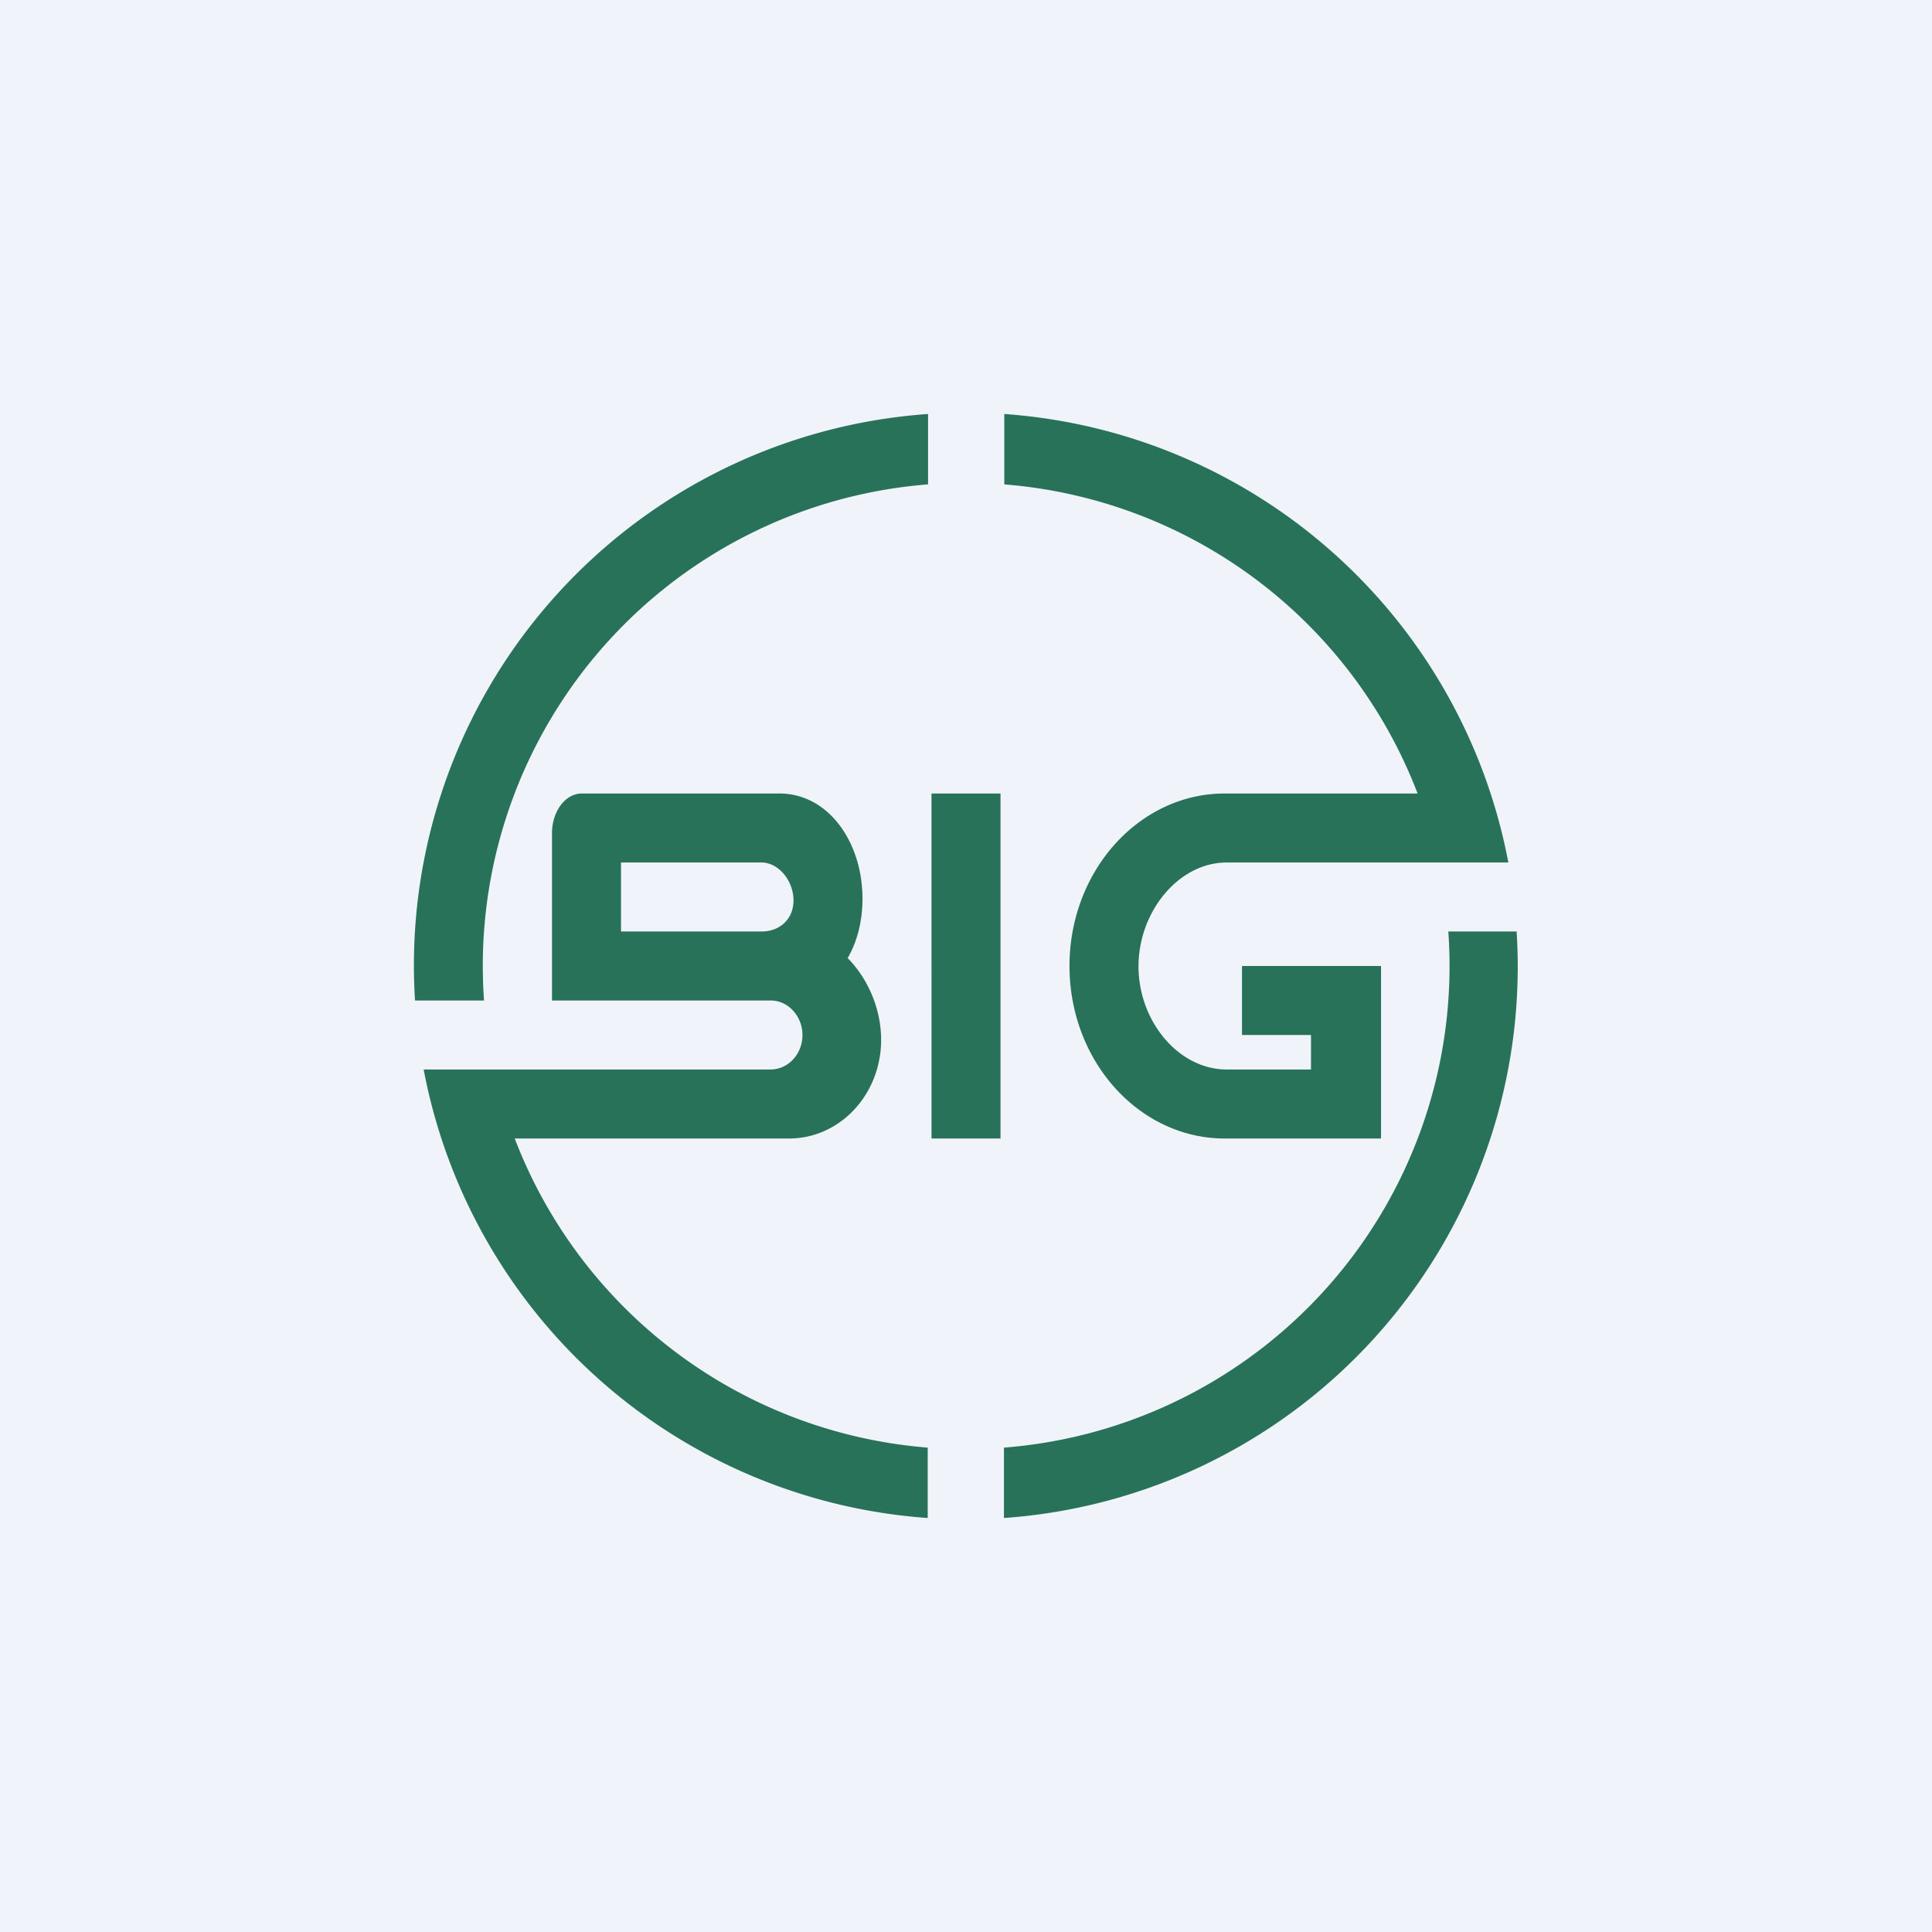
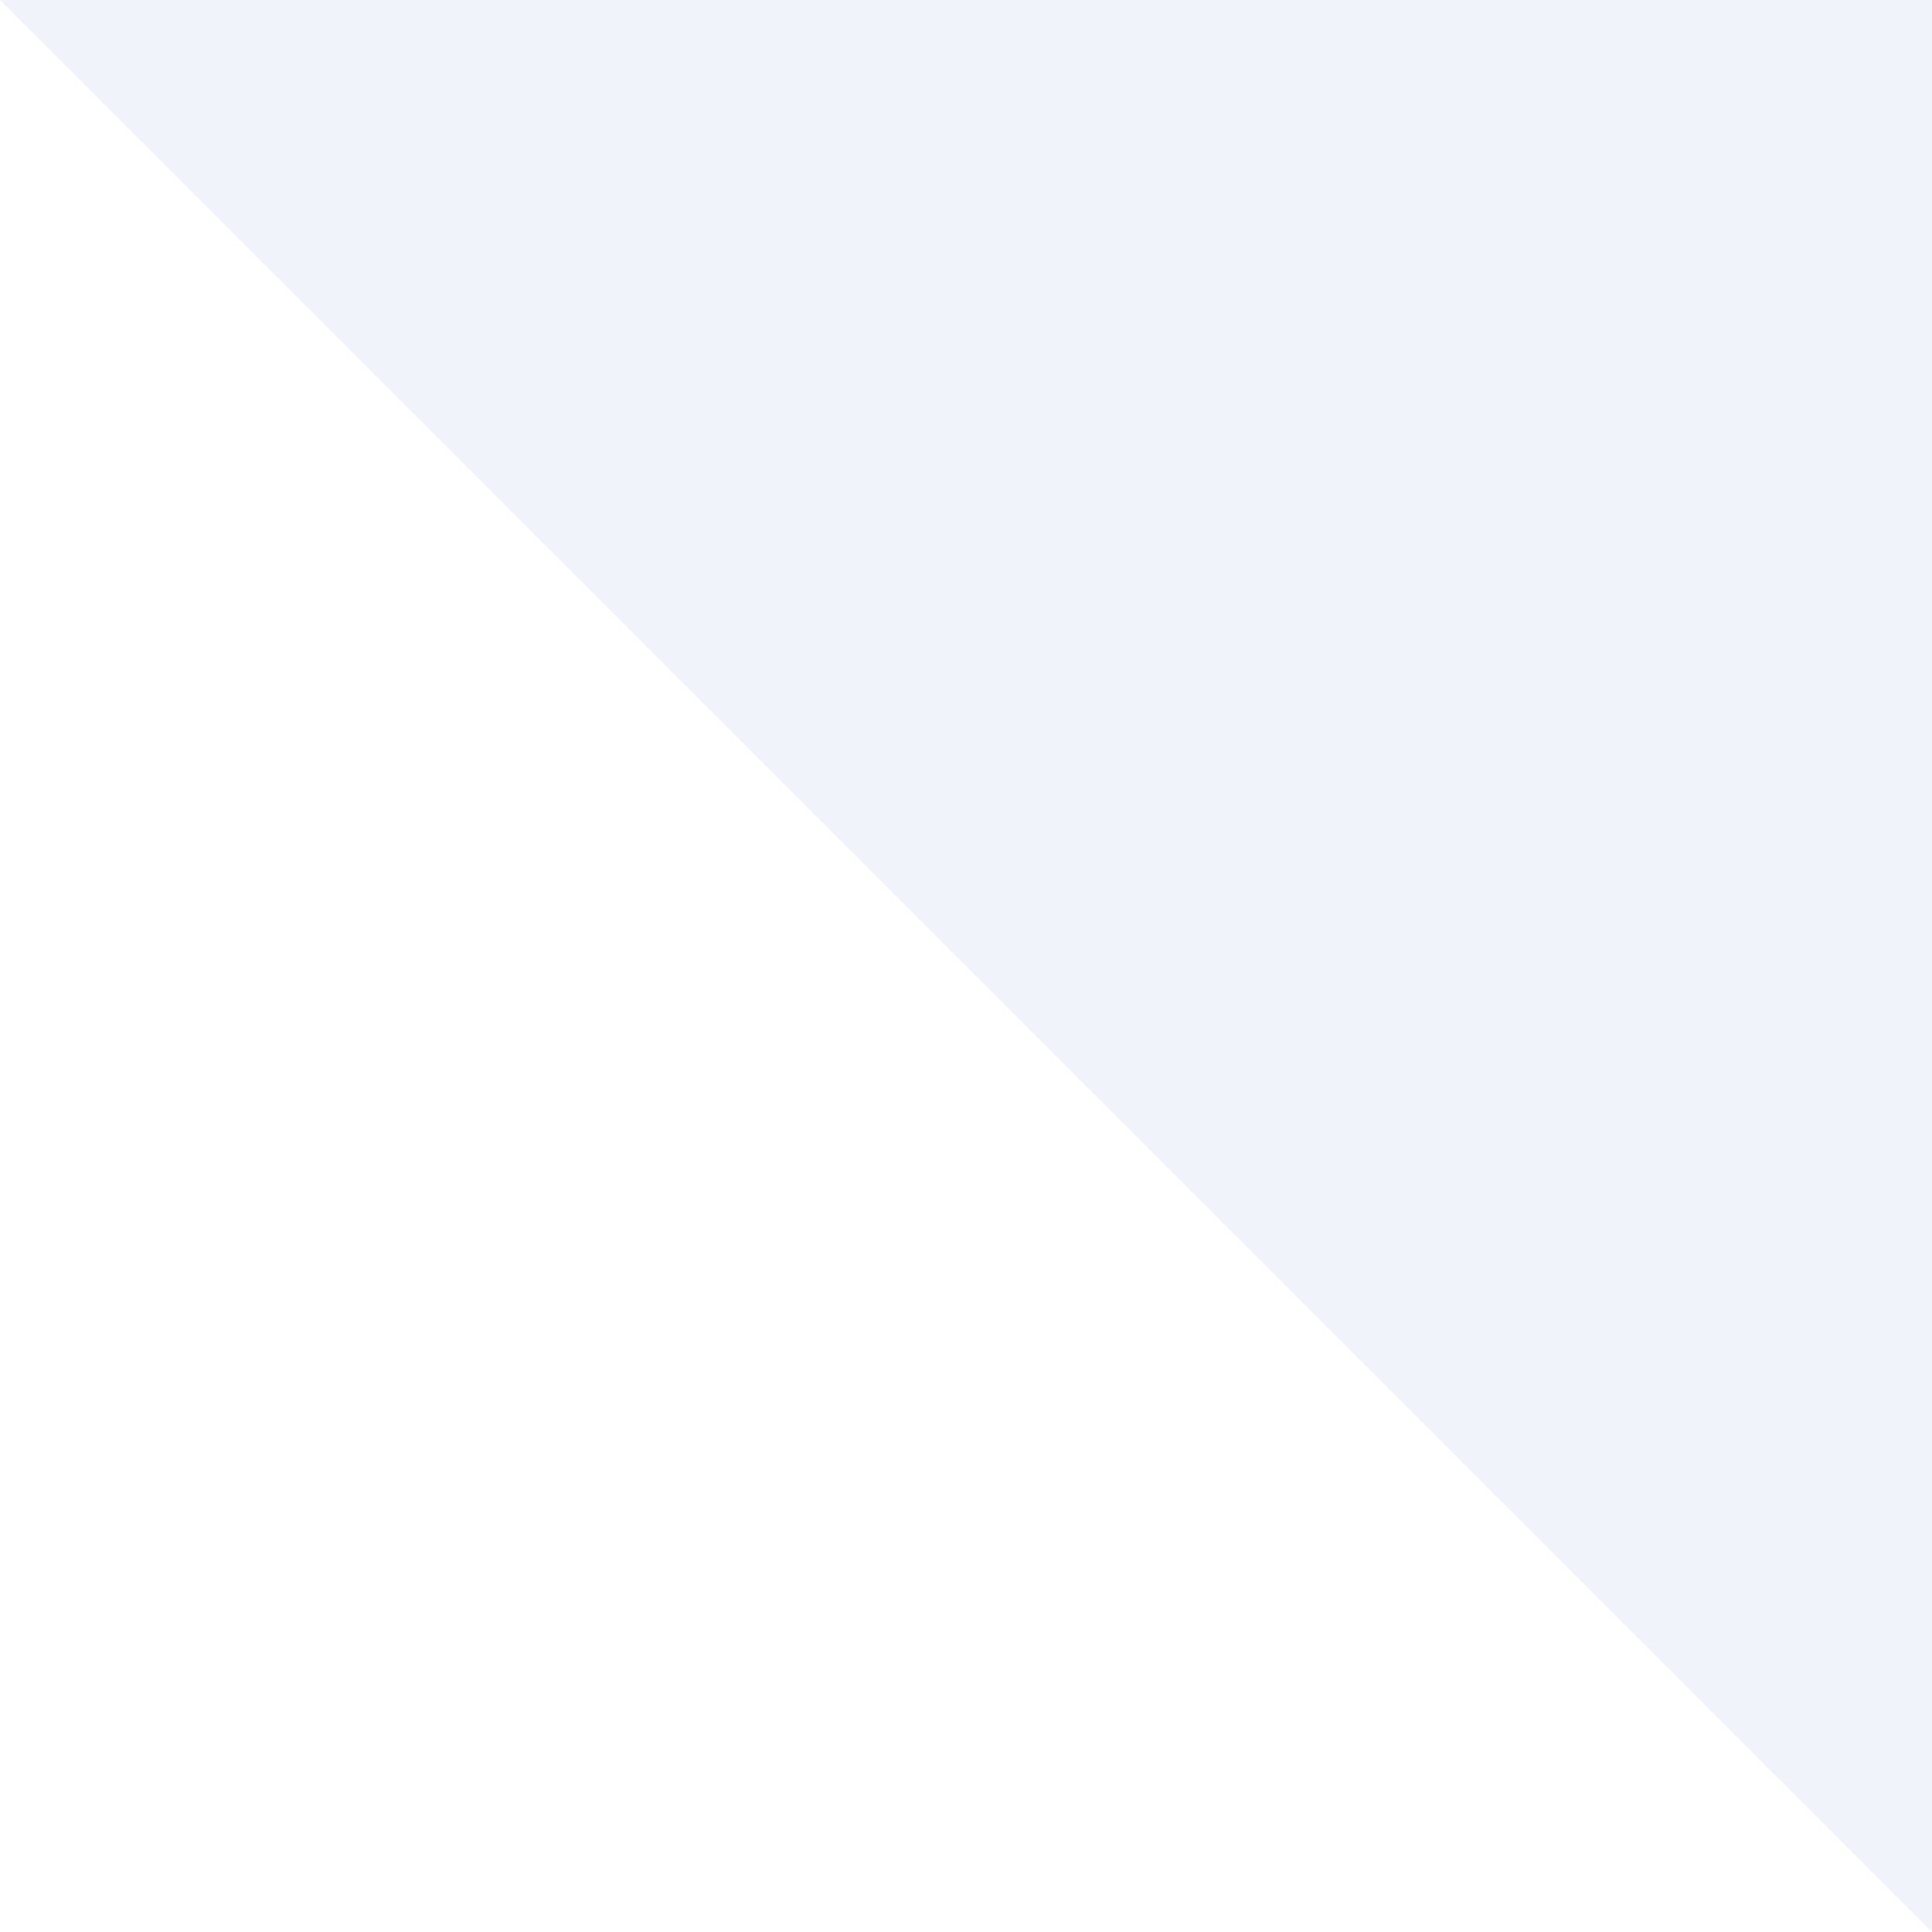
<svg xmlns="http://www.w3.org/2000/svg" width="56" height="56" viewBox="0 0 56 56">
-   <path fill="#F0F3FA" d="M0 0h56v56H0z" />
-   <path fill-rule="evenodd" d="M26.9 14.04A14 14 0 0 0 14.03 29h-2A16.02 16.02 0 0 1 26.9 12v2.04Zm2.2 0A14.01 14.01 0 0 1 41.09 23H35.5c-2.48 0-4.5 2.24-4.5 5s2.02 5 4.5 5h4.53v-5H36v2h2v1h-2.44C34.15 31 33 29.59 33 28.01c0-1.57 1.15-3.01 2.56-3.01h8.16a16.02 16.02 0 0 0-14.61-13v2.04ZM43.98 27h-2A14 14 0 0 1 29.1 41.96V44a16.02 16.02 0 0 0 14.86-17ZM26.89 44v-2.04A14.01 14.01 0 0 1 14.92 33h7.95c1.48 0 2.67-1.28 2.67-2.86 0-.88-.37-1.76-.97-2.37.28-.48.43-1.08.43-1.72 0-1.63-.98-3.05-2.41-3.05h-5.72c-.52 0-.87.57-.87 1.14V29h6.34c.51 0 .92.46.92 1 0 .55-.41 1-.93 1H12.28a16.02 16.02 0 0 0 14.61 13Zm-4.81-17c.5 0 .92-.34.92-.9 0-.57-.43-1.1-.93-1.1H18v2h4.08ZM29 23v10h-2V23h2Z" fill="#277258" />
+   <path fill="#F0F3FA" d="M0 0h56v56z" />
</svg>